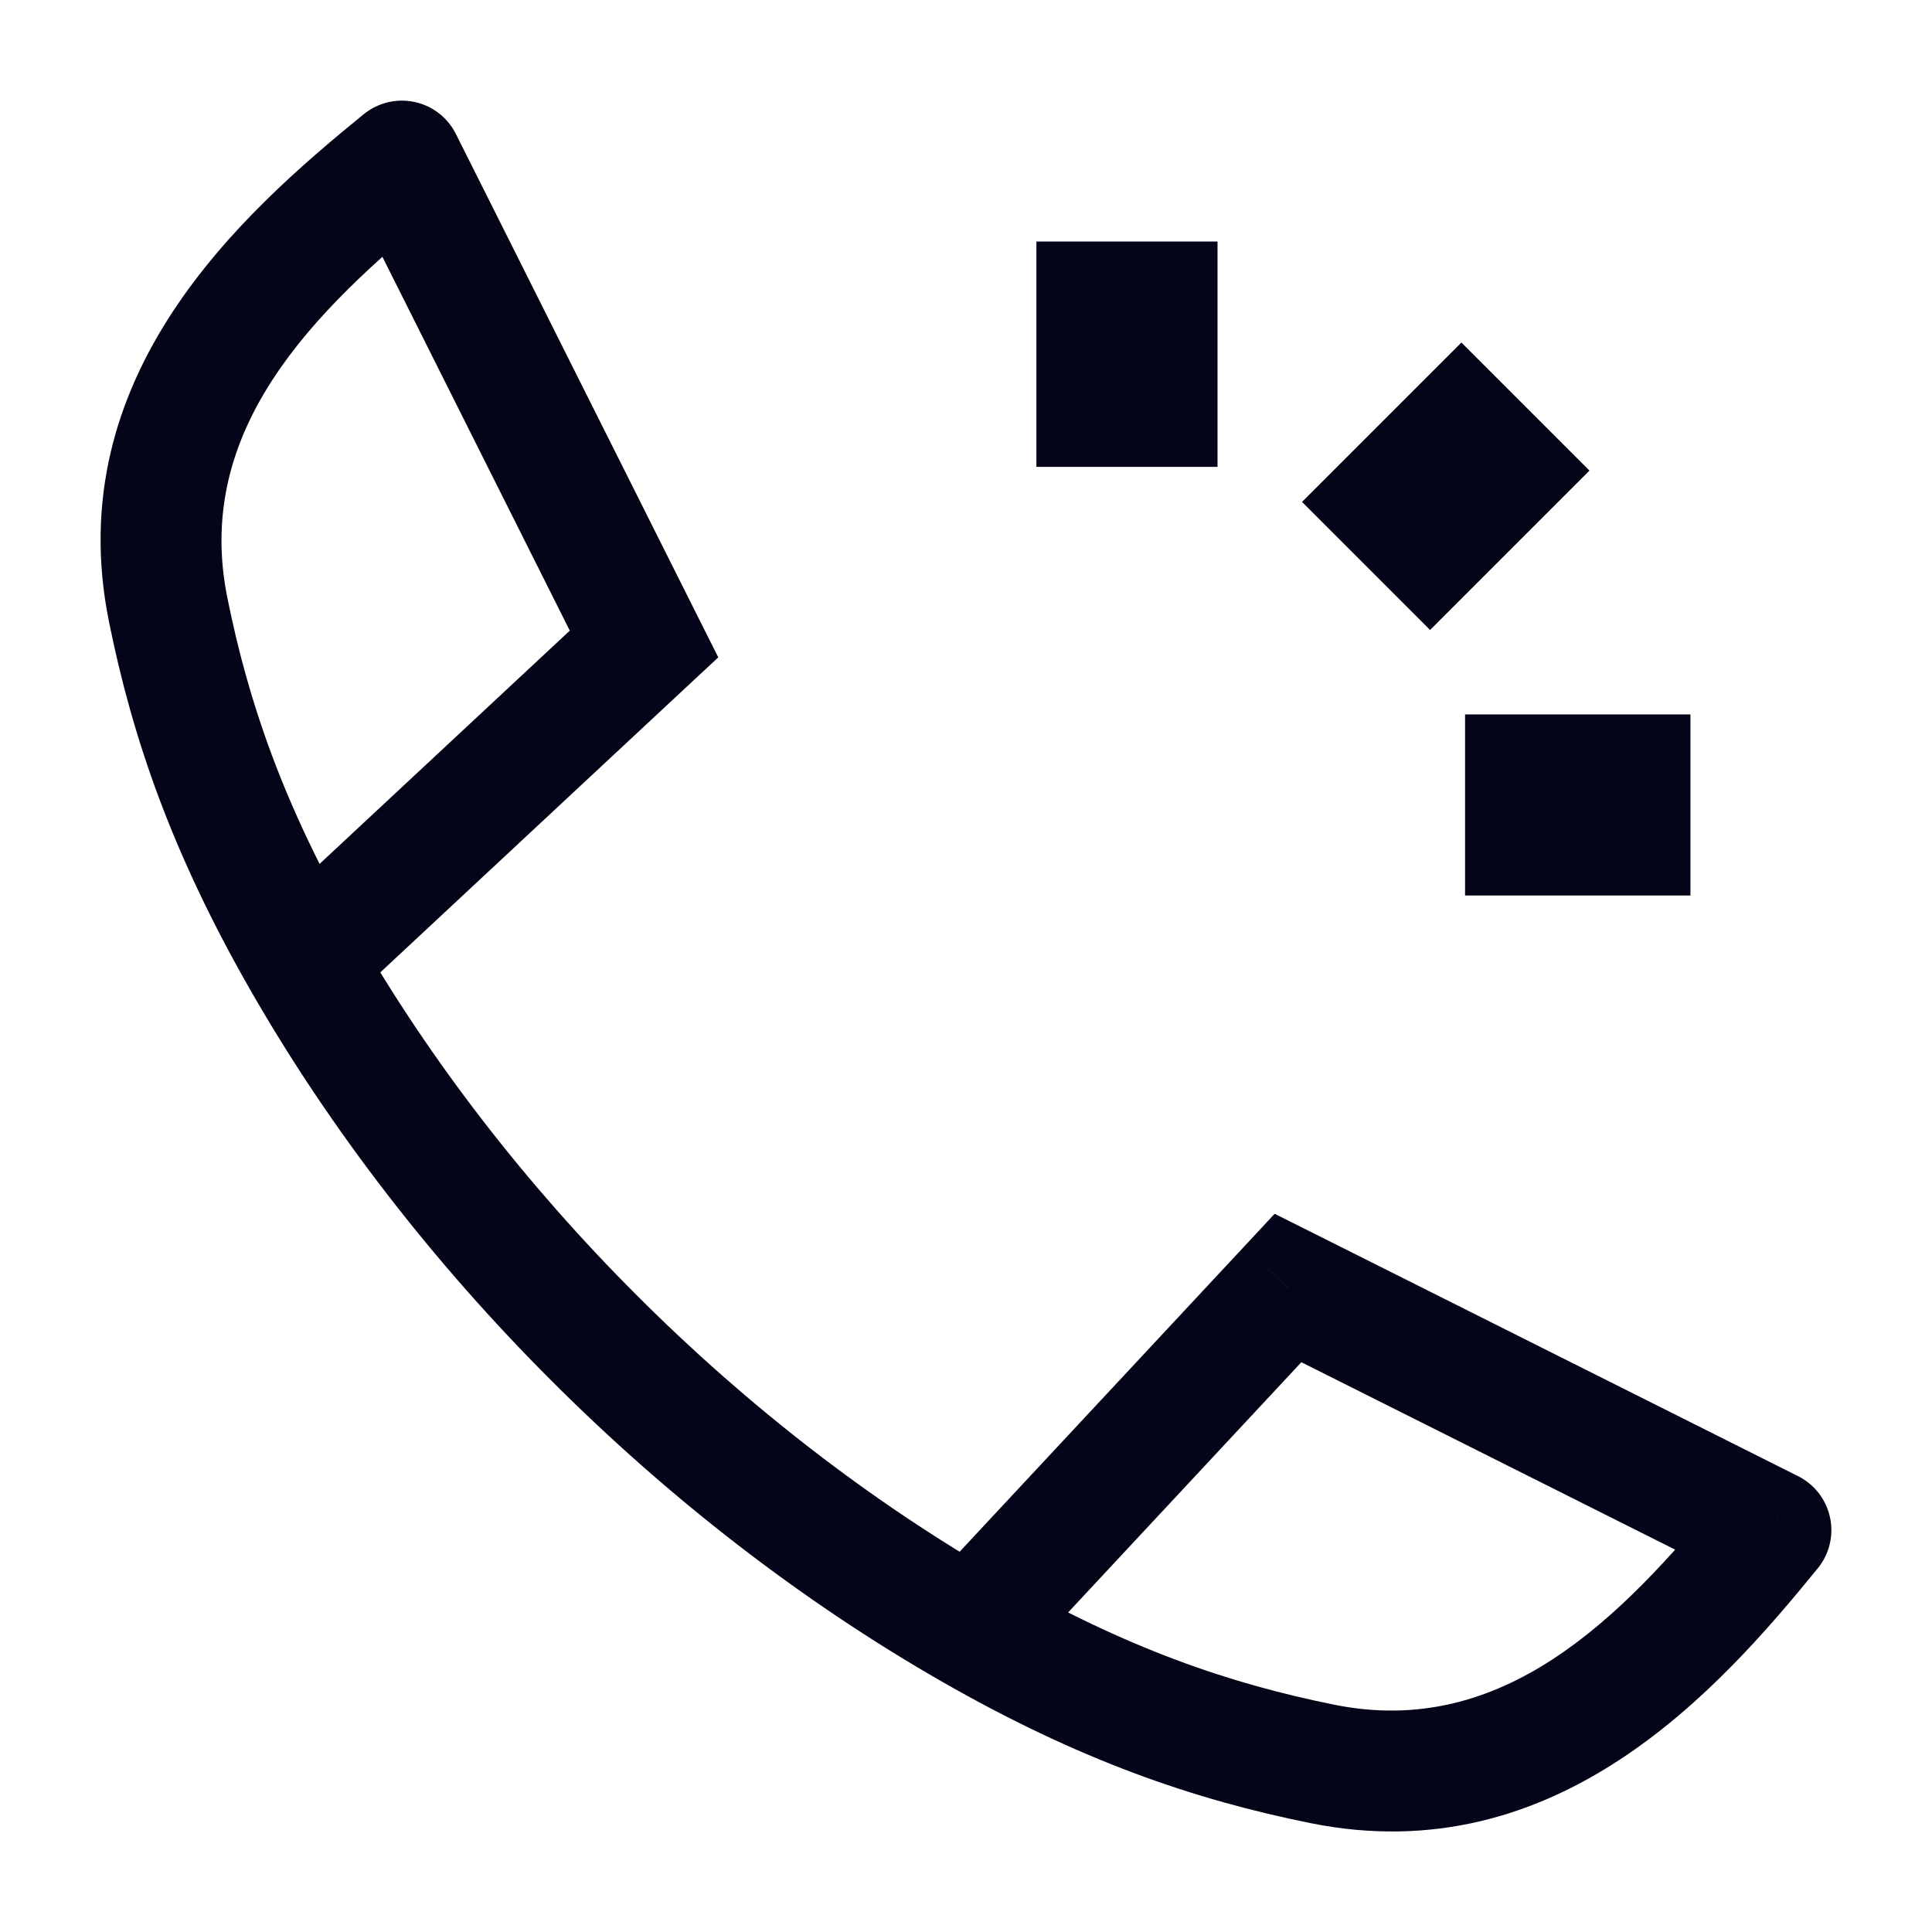
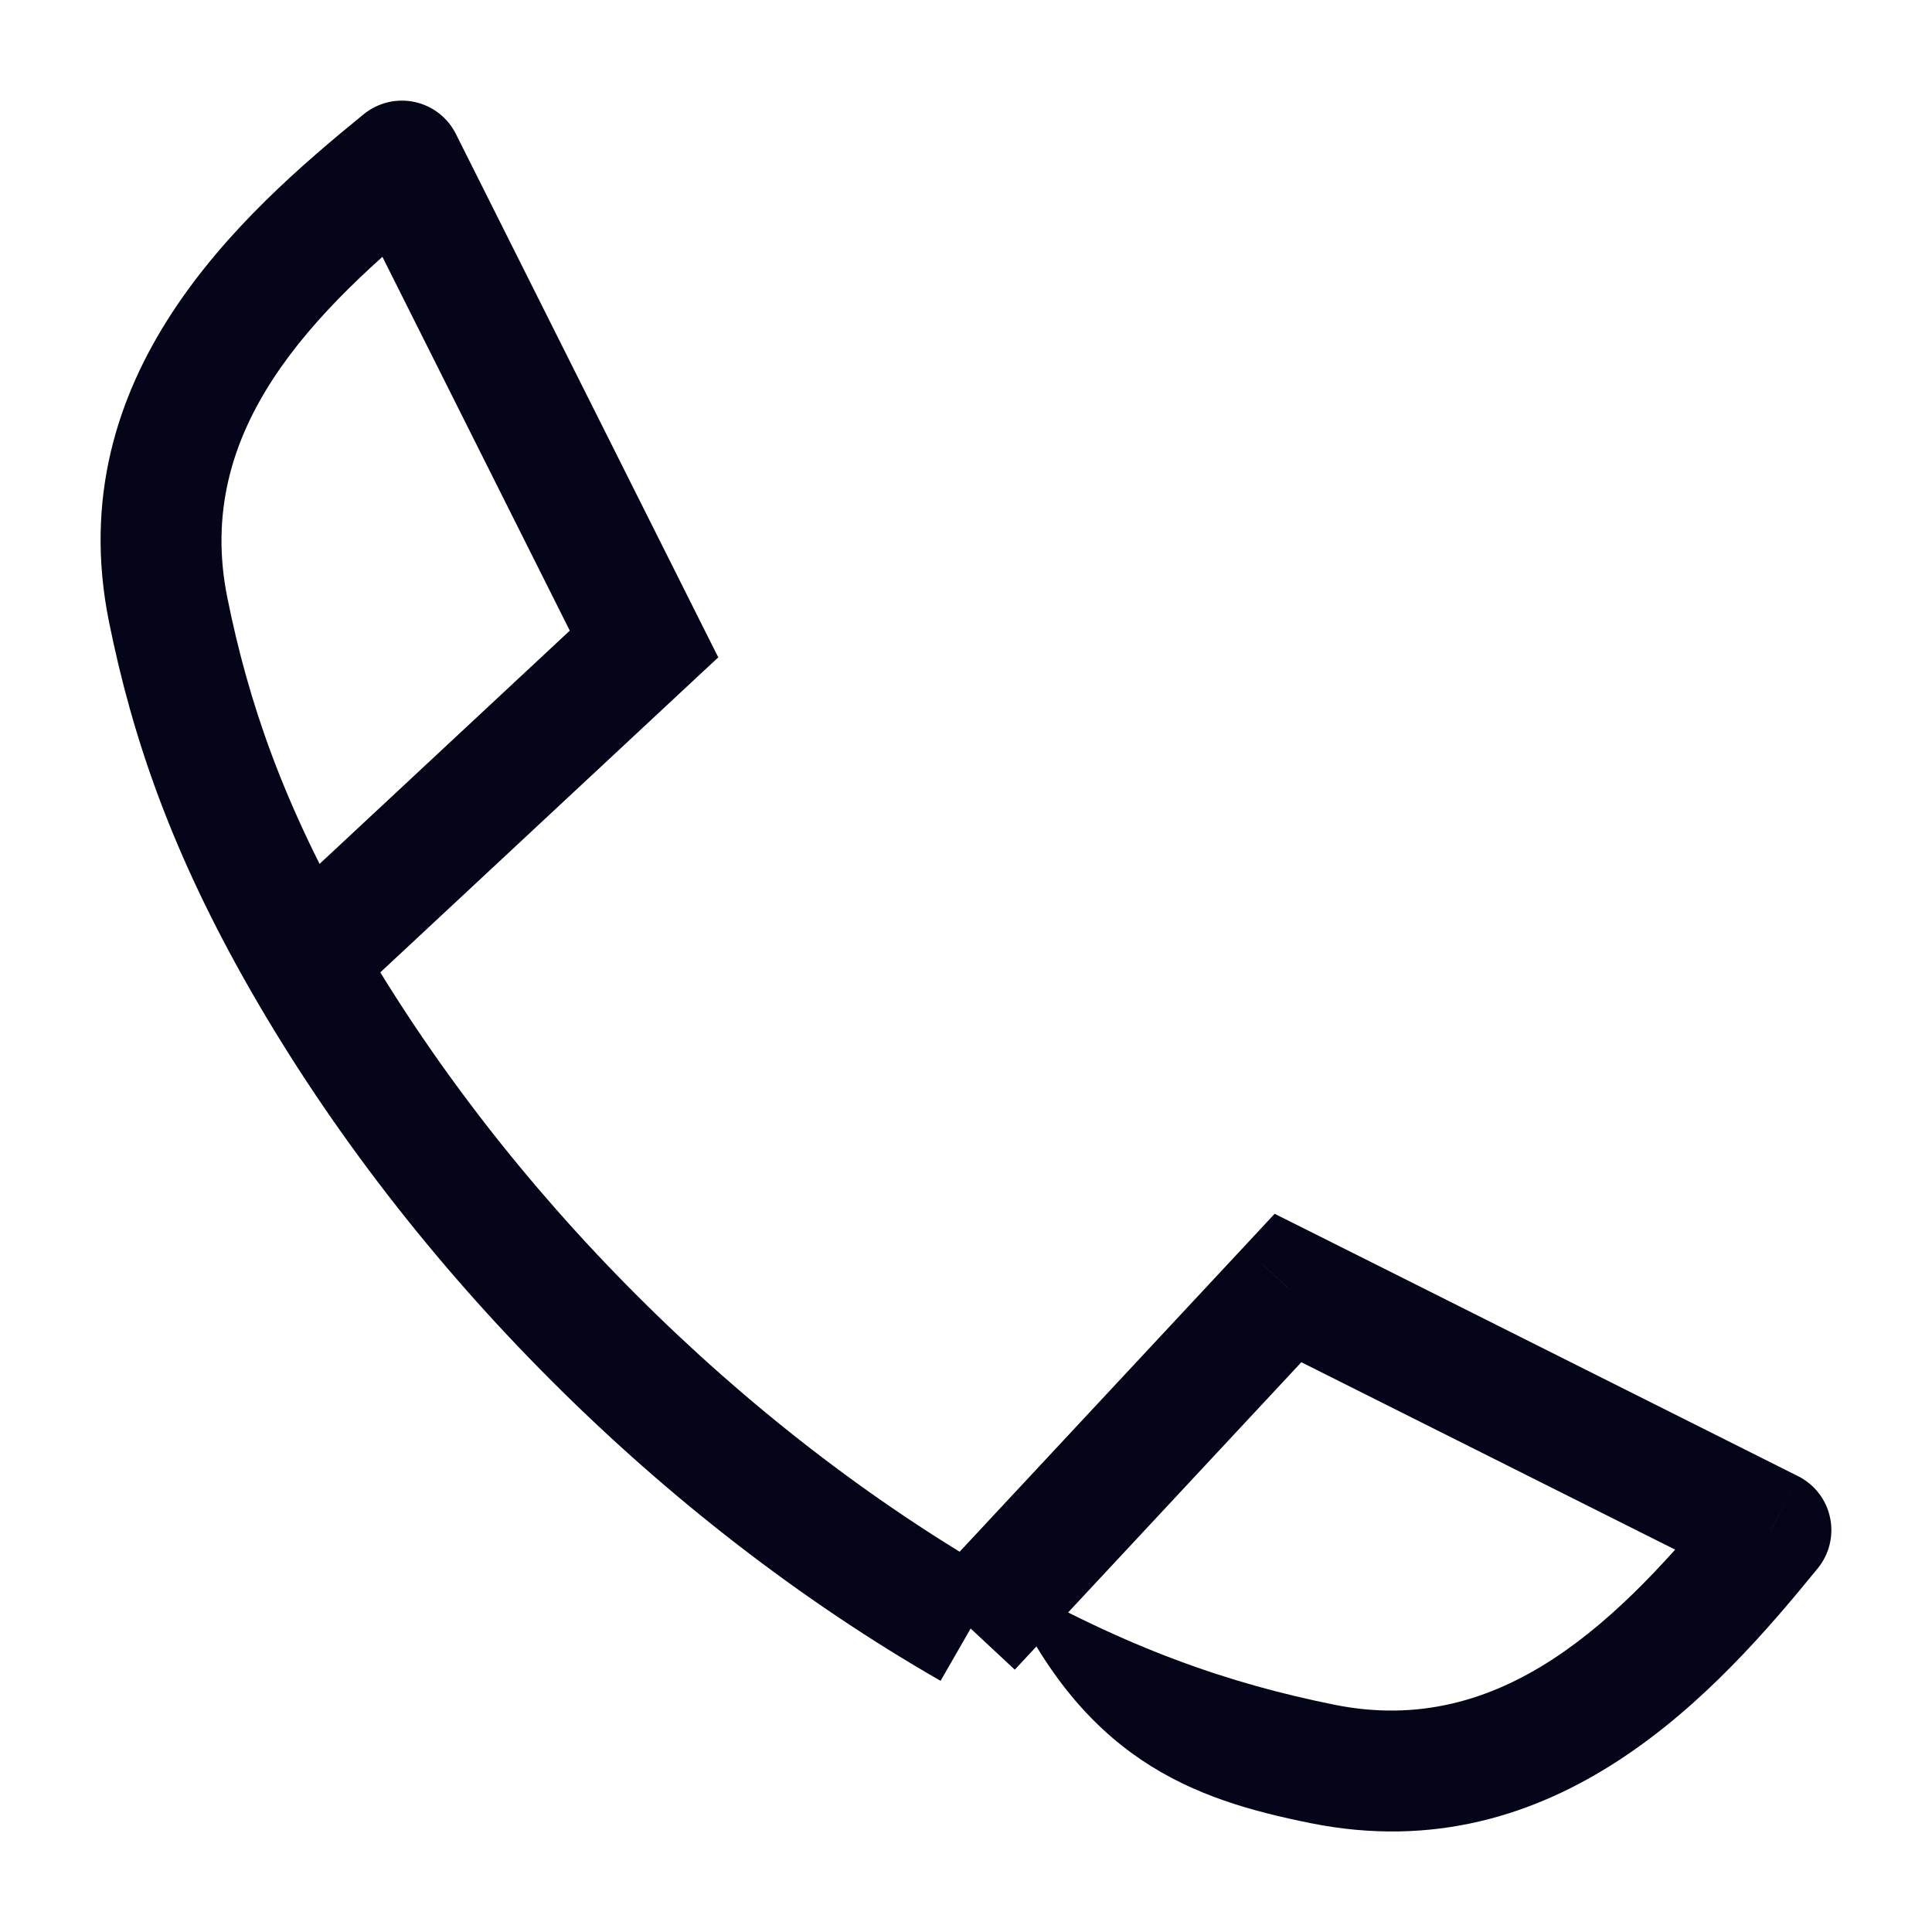
<svg xmlns="http://www.w3.org/2000/svg" width="32" height="32" viewBox="0 0 32 32" fill="none">
-   <path d="M10.667 10.667L11.349 11.398L11.897 10.888L11.561 10.219L10.667 10.667ZM6.657 2.667L7.551 2.219C7.415 1.947 7.163 1.752 6.867 1.689C6.57 1.625 6.261 1.7 6.025 1.891L6.657 2.667ZM21.334 21.333L21.782 20.439L21.112 20.104L20.602 20.652L21.334 21.333ZM29.334 25.344L30.109 25.975C30.3 25.74 30.375 25.431 30.311 25.134C30.248 24.837 30.053 24.586 29.782 24.45L29.334 25.344ZM1.804 10.293C2.193 12.22 2.841 14.121 4.16 16.421L5.895 15.426C4.685 13.317 4.112 11.619 3.765 9.897L1.804 10.293ZM5.71 16.655L11.349 11.398L9.985 9.935L4.346 15.192L5.71 16.655ZM11.561 10.219L7.551 2.219L5.763 3.115L9.773 11.115L11.561 10.219ZM6.025 1.891C4.009 3.534 0.983 6.215 1.804 10.293L3.765 9.897C3.205 7.119 5.176 5.163 7.289 3.442L6.025 1.891ZM4.16 16.421C5.488 18.735 7.19 20.927 9.133 22.868L10.547 21.454C8.72 19.629 7.129 17.576 5.895 15.426L4.16 16.421ZM22.103 28.236C20.381 27.889 18.683 27.315 16.575 26.106L15.579 27.84C17.879 29.16 19.78 29.808 21.707 30.197L22.103 28.236ZM16.808 27.655L22.065 22.015L20.602 20.652L15.345 26.291L16.808 27.655ZM20.885 22.227L28.885 26.238L29.782 24.45L21.782 20.439L20.885 22.227ZM28.558 24.712C26.837 26.824 24.882 28.796 22.103 28.236L21.707 30.197C25.785 31.018 28.466 27.992 30.109 25.975L28.558 24.712ZM16.575 26.106C14.424 24.872 12.372 23.281 10.547 21.454L9.133 22.868C11.074 24.811 13.265 26.512 15.579 27.84L16.575 26.106Z" fill="#05051A" />
-   <path d="M18.666 4V7.733M25.266 6.734L22.626 9.374M27.999 13.333H24.266" stroke="#05051A" stroke-width="3" />
+   <path d="M10.667 10.667L11.349 11.398L11.897 10.888L11.561 10.219L10.667 10.667ZM6.657 2.667L7.551 2.219C7.415 1.947 7.163 1.752 6.867 1.689C6.57 1.625 6.261 1.7 6.025 1.891L6.657 2.667ZM21.334 21.333L21.782 20.439L21.112 20.104L20.602 20.652L21.334 21.333ZM29.334 25.344L30.109 25.975C30.3 25.74 30.375 25.431 30.311 25.134C30.248 24.837 30.053 24.586 29.782 24.45L29.334 25.344ZM1.804 10.293C2.193 12.22 2.841 14.121 4.16 16.421L5.895 15.426C4.685 13.317 4.112 11.619 3.765 9.897L1.804 10.293ZM5.71 16.655L11.349 11.398L9.985 9.935L4.346 15.192L5.71 16.655ZM11.561 10.219L7.551 2.219L5.763 3.115L9.773 11.115L11.561 10.219ZM6.025 1.891C4.009 3.534 0.983 6.215 1.804 10.293L3.765 9.897C3.205 7.119 5.176 5.163 7.289 3.442L6.025 1.891ZM4.16 16.421C5.488 18.735 7.19 20.927 9.133 22.868L10.547 21.454C8.72 19.629 7.129 17.576 5.895 15.426L4.16 16.421ZM22.103 28.236C20.381 27.889 18.683 27.315 16.575 26.106C17.879 29.16 19.78 29.808 21.707 30.197L22.103 28.236ZM16.808 27.655L22.065 22.015L20.602 20.652L15.345 26.291L16.808 27.655ZM20.885 22.227L28.885 26.238L29.782 24.45L21.782 20.439L20.885 22.227ZM28.558 24.712C26.837 26.824 24.882 28.796 22.103 28.236L21.707 30.197C25.785 31.018 28.466 27.992 30.109 25.975L28.558 24.712ZM16.575 26.106C14.424 24.872 12.372 23.281 10.547 21.454L9.133 22.868C11.074 24.811 13.265 26.512 15.579 27.84L16.575 26.106Z" fill="#05051A" />
</svg>